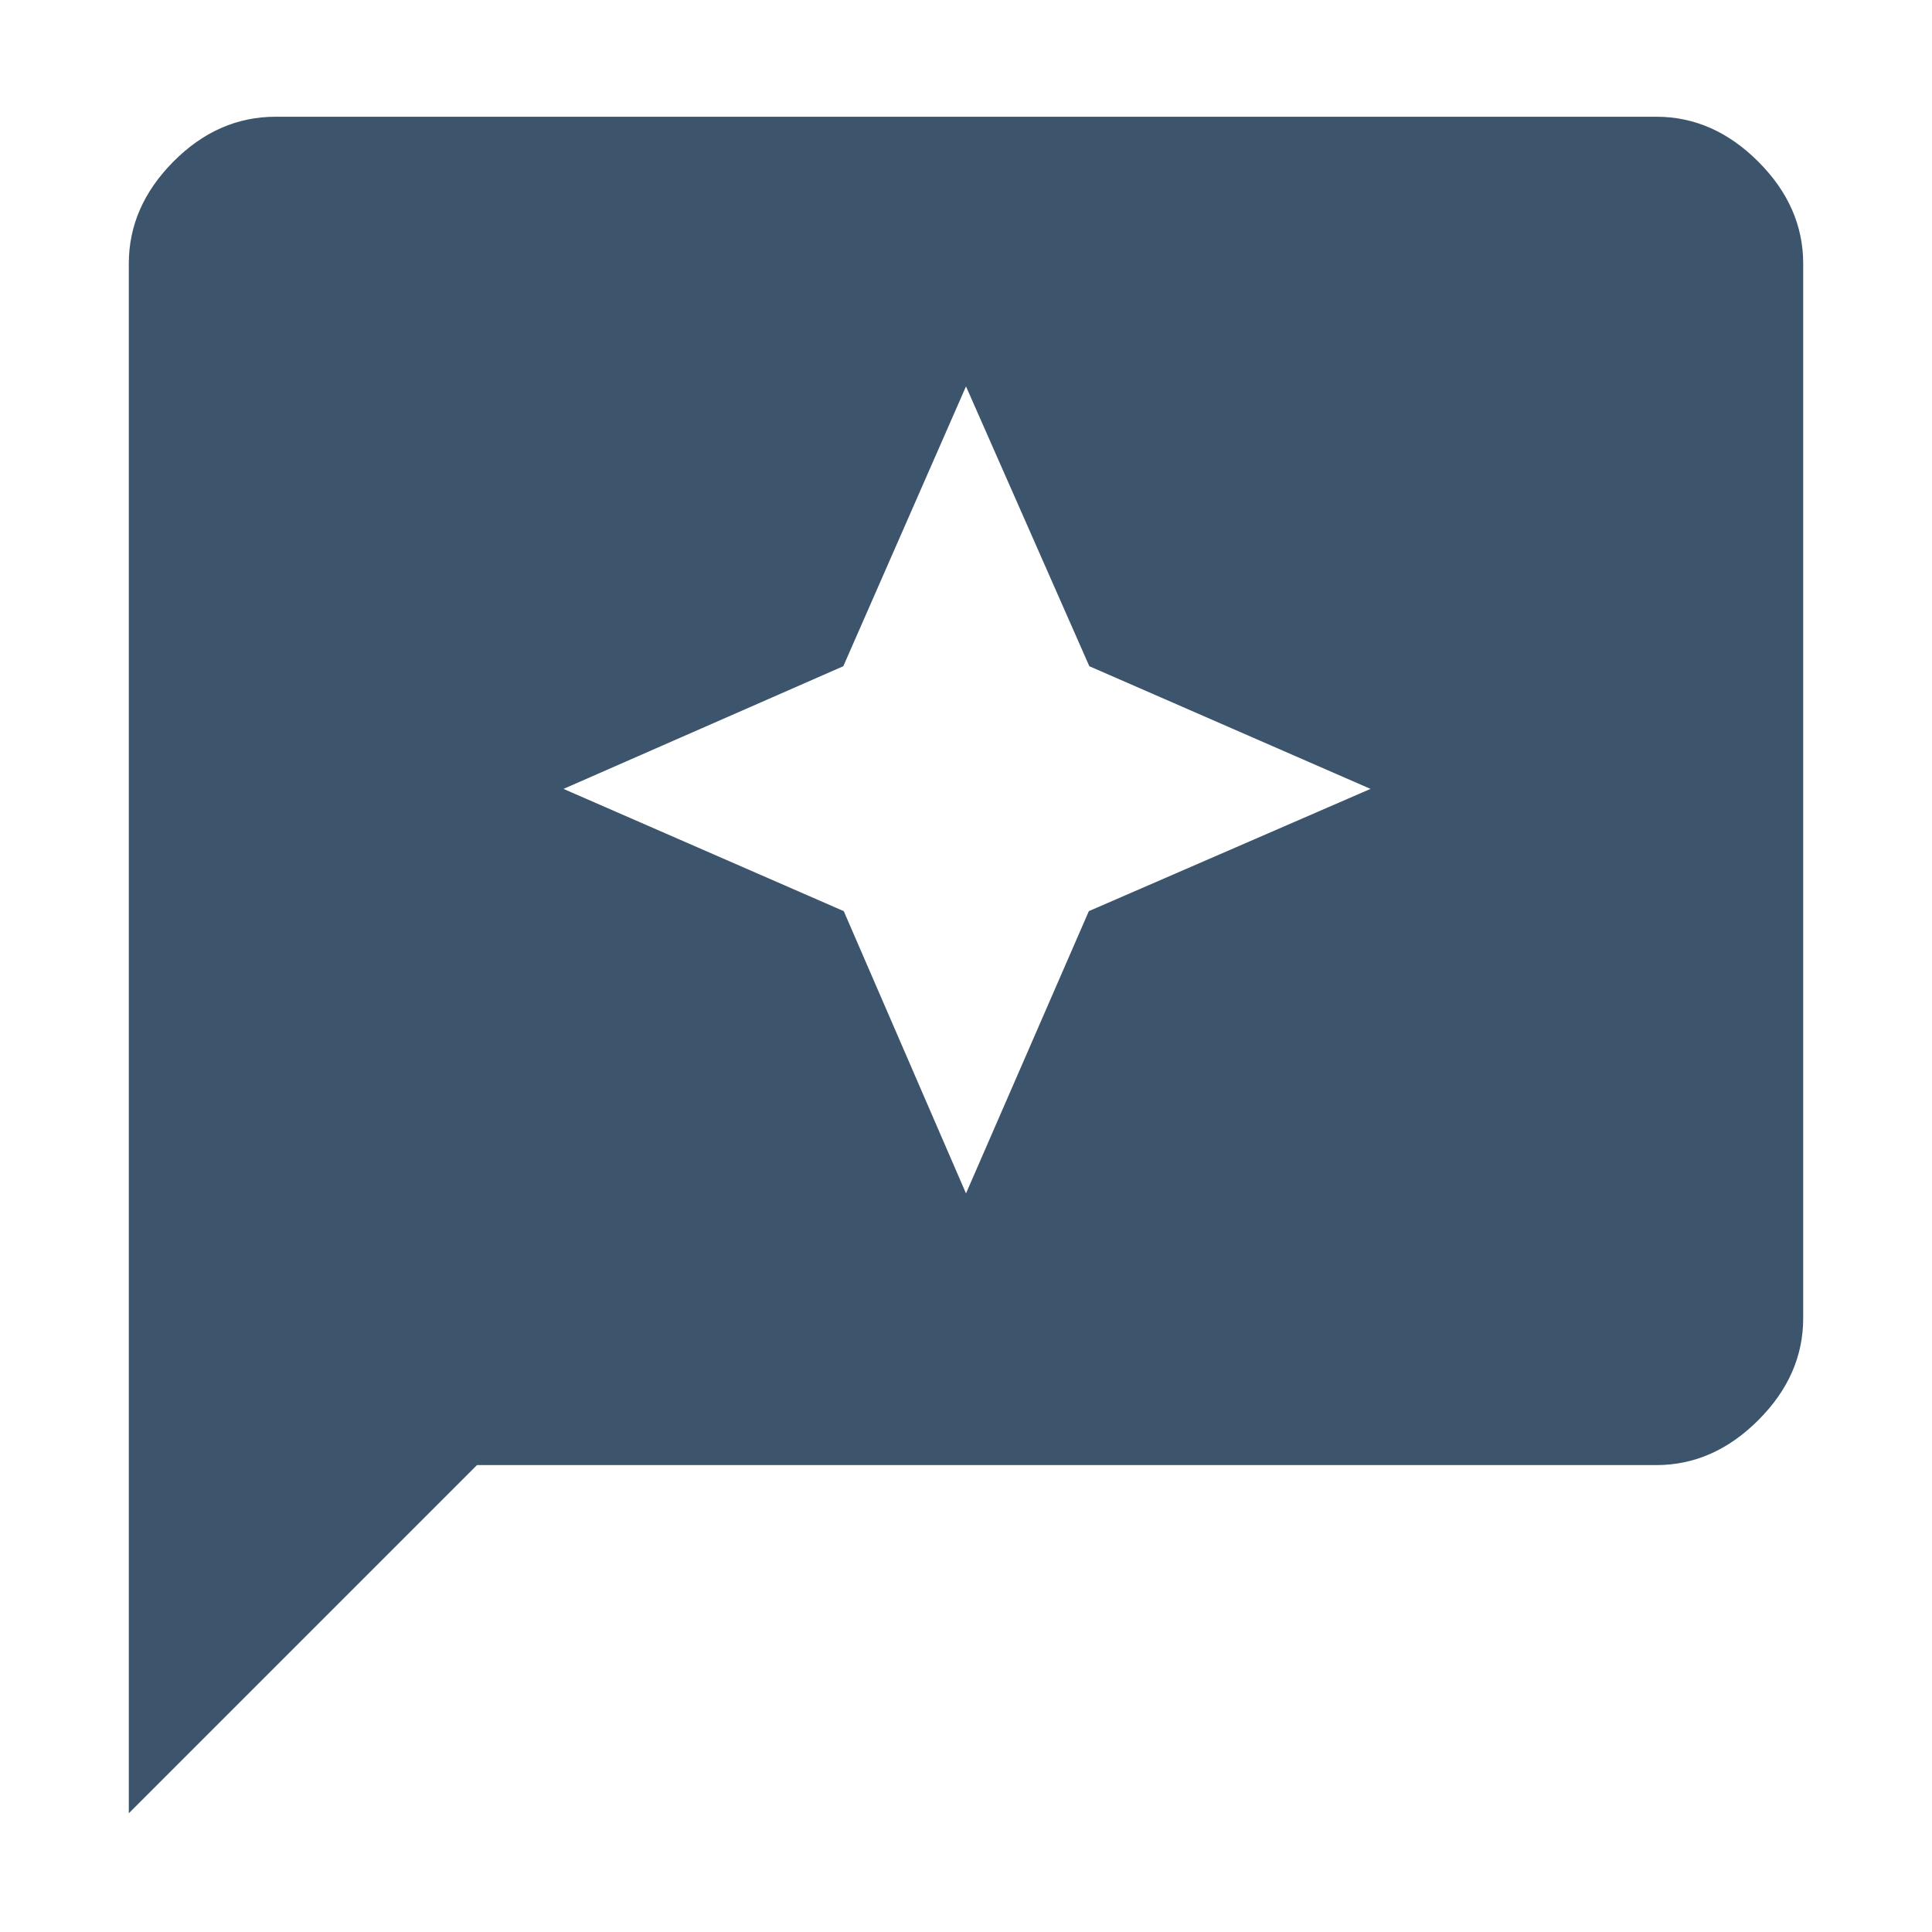
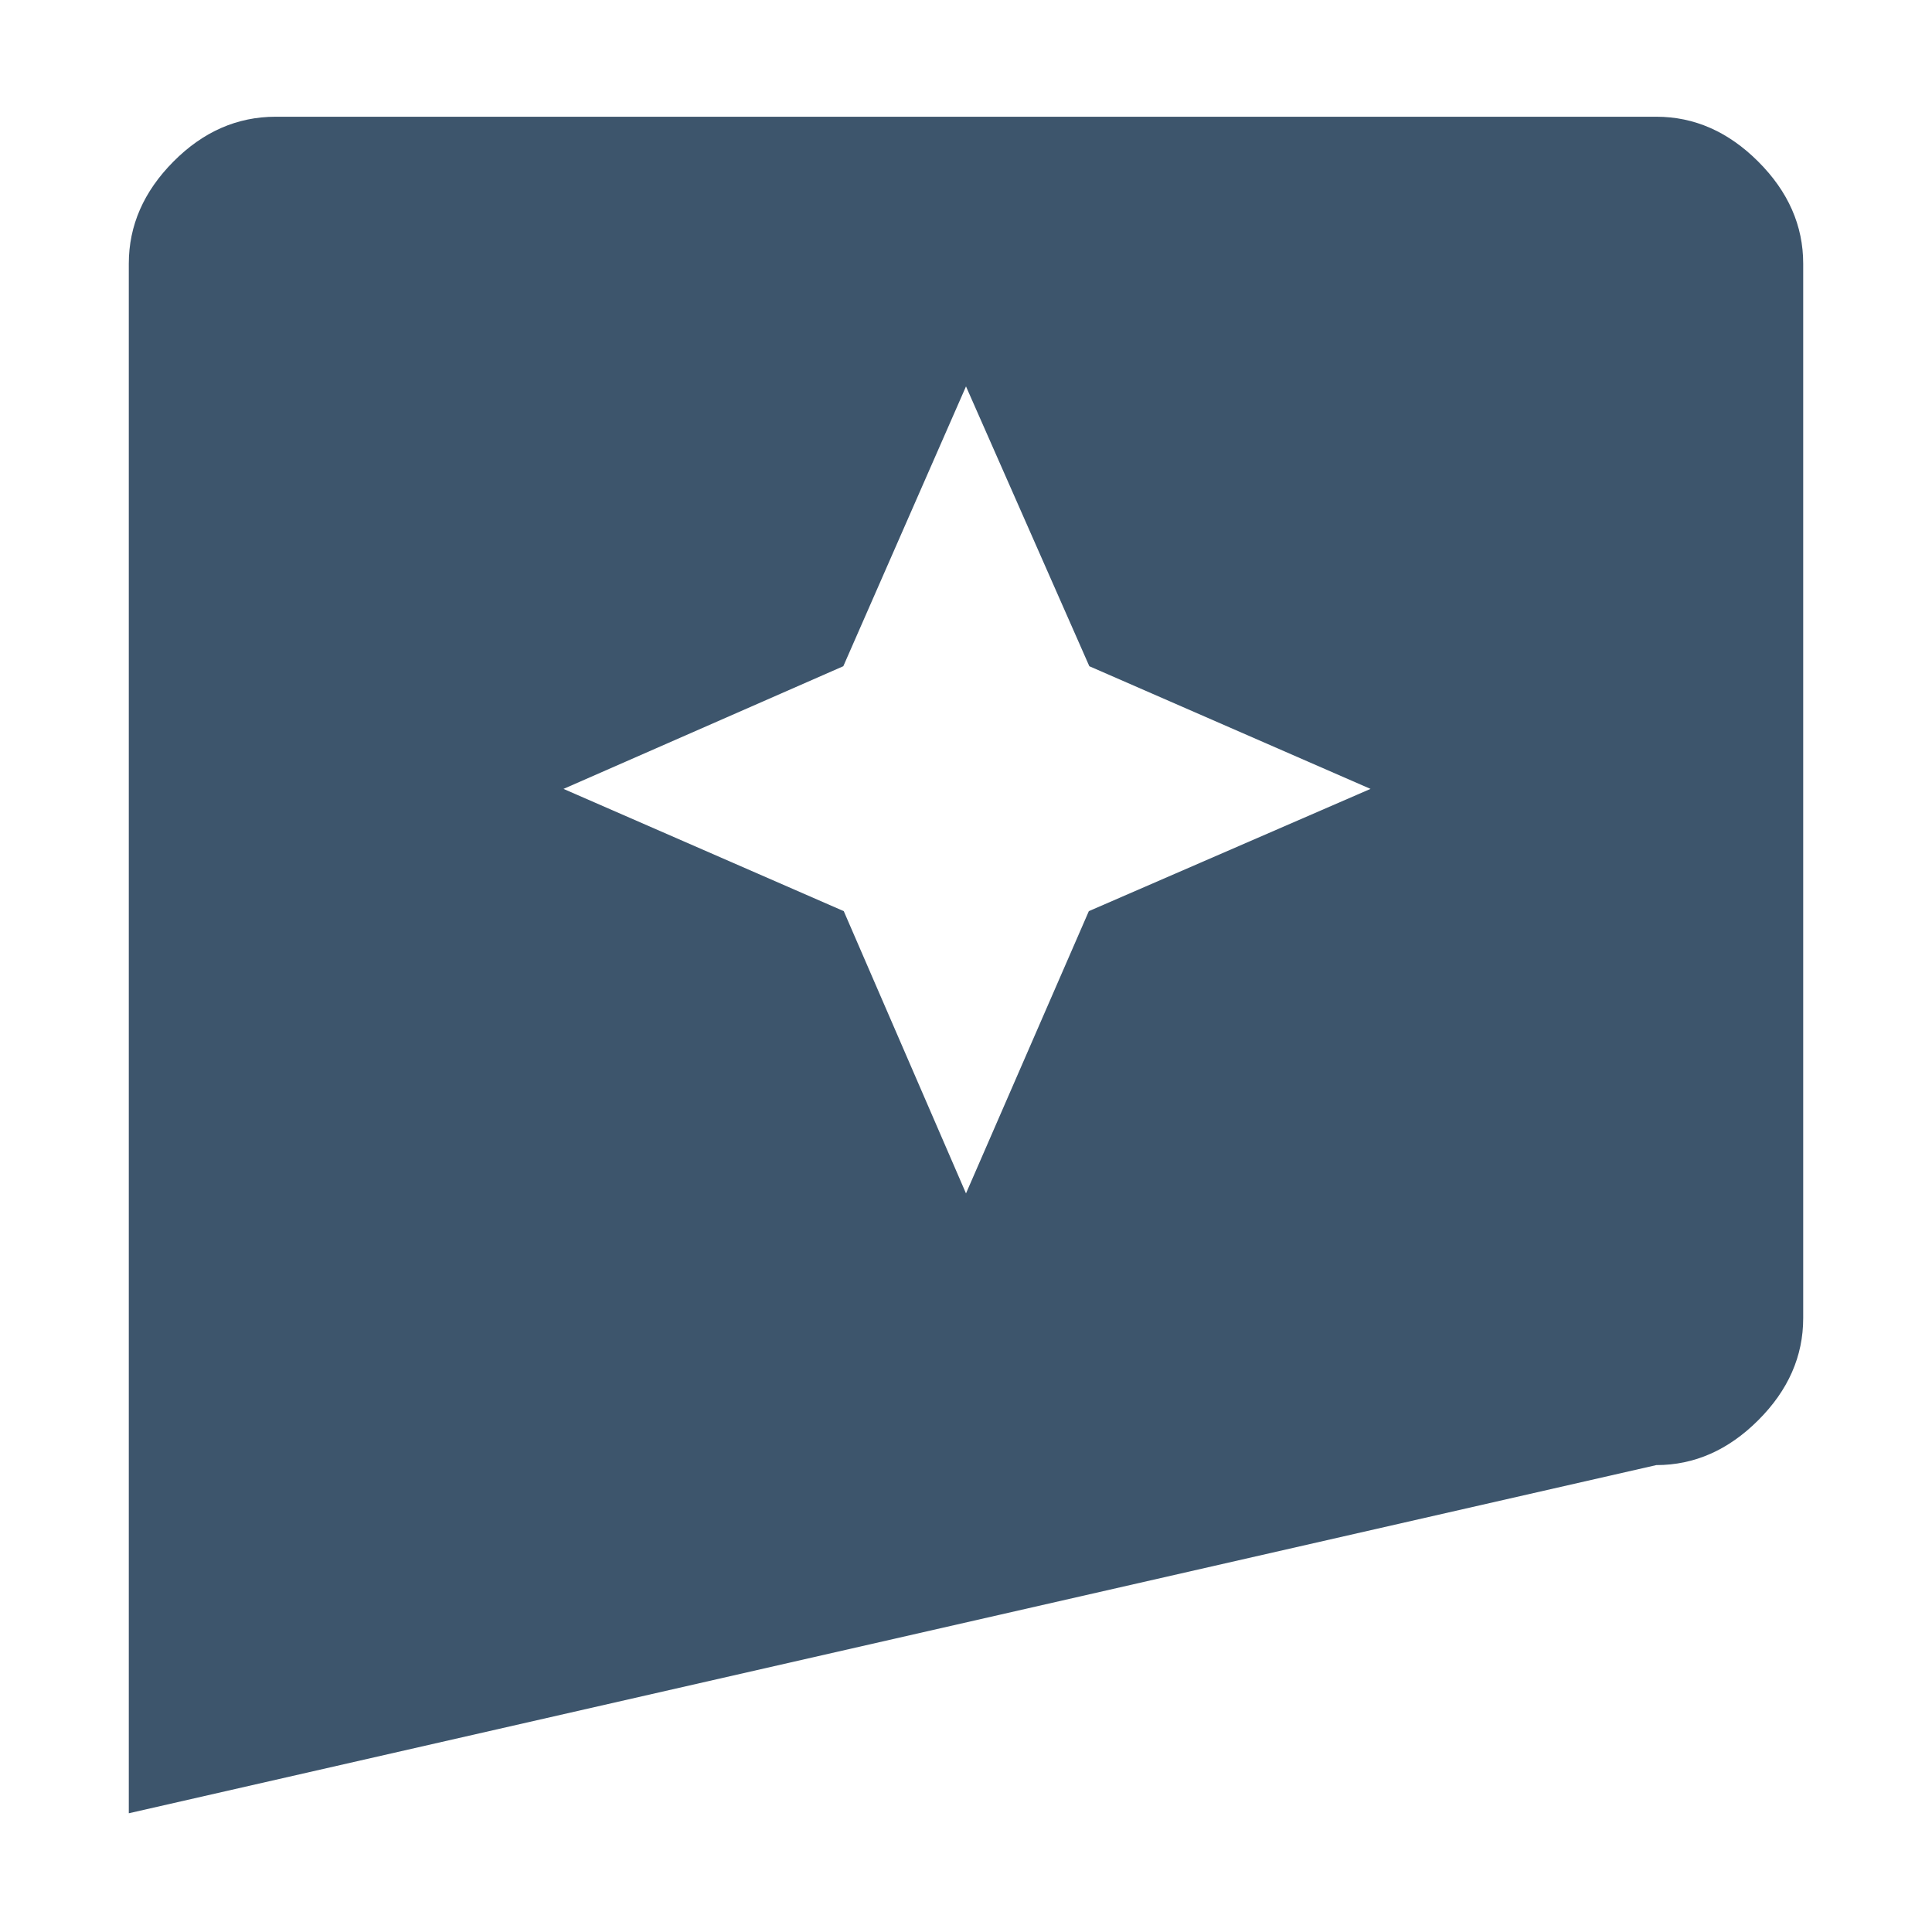
<svg xmlns="http://www.w3.org/2000/svg" width="48" height="48" viewBox="0 0 48 48" fill="none">
-   <path d="M24 29.65L27.052 22.637L34.05 19.6L27.064 16.552L24 9.6L20.952 16.552L14 19.6L20.963 22.637L24 29.65ZM3.2 45.05V6.55C3.2 5.605 3.569 4.76 4.307 4.016C5.045 3.272 5.893 2.9 6.85 2.9H41.15C42.095 2.9 42.94 3.272 43.684 4.016C44.428 4.76 44.8 5.605 44.8 6.55V32.75C44.8 33.696 44.428 34.541 43.684 35.284C42.94 36.028 42.095 36.4 41.15 36.4H11.85L3.2 45.05Z" fill="#3D556C" />
+   <path d="M24 29.65L27.052 22.637L34.05 19.6L27.064 16.552L24 9.6L20.952 16.552L14 19.6L20.963 22.637L24 29.65ZM3.2 45.05V6.55C3.2 5.605 3.569 4.76 4.307 4.016C5.045 3.272 5.893 2.9 6.85 2.9H41.15C42.095 2.9 42.94 3.272 43.684 4.016C44.428 4.76 44.8 5.605 44.8 6.55V32.75C44.8 33.696 44.428 34.541 43.684 35.284C42.94 36.028 42.095 36.4 41.15 36.4L3.2 45.05Z" fill="#3D556C" />
</svg>